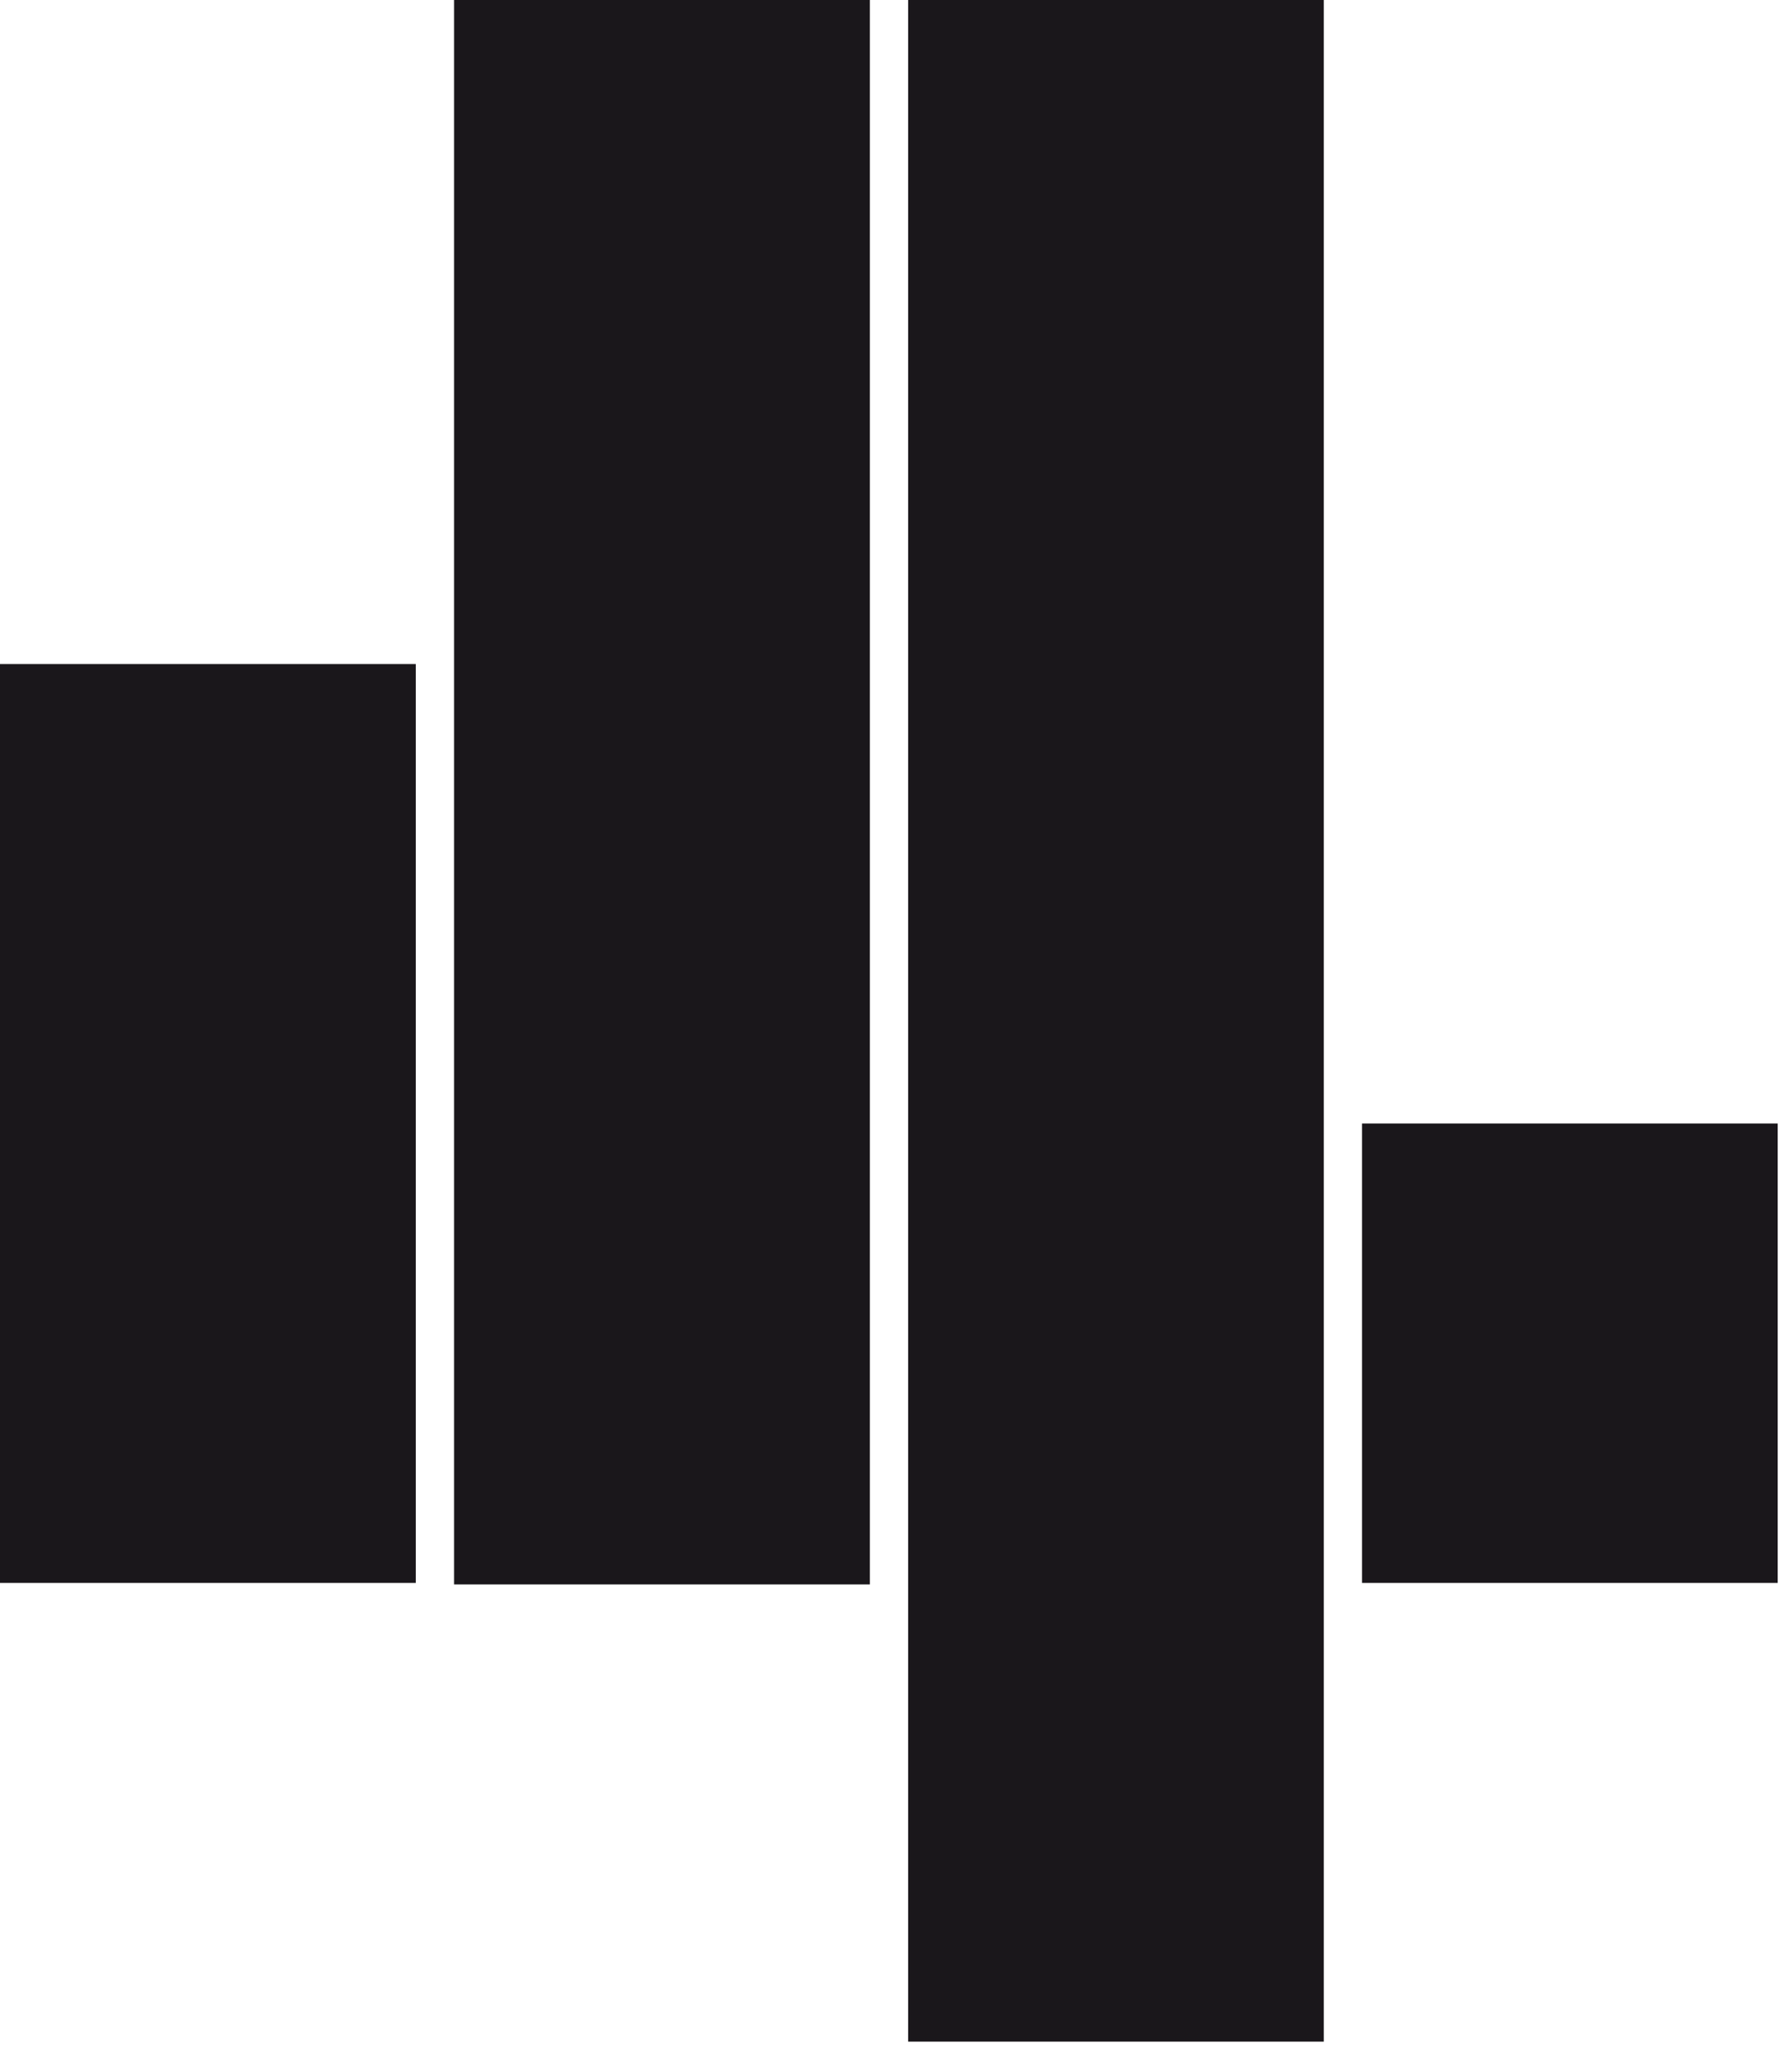
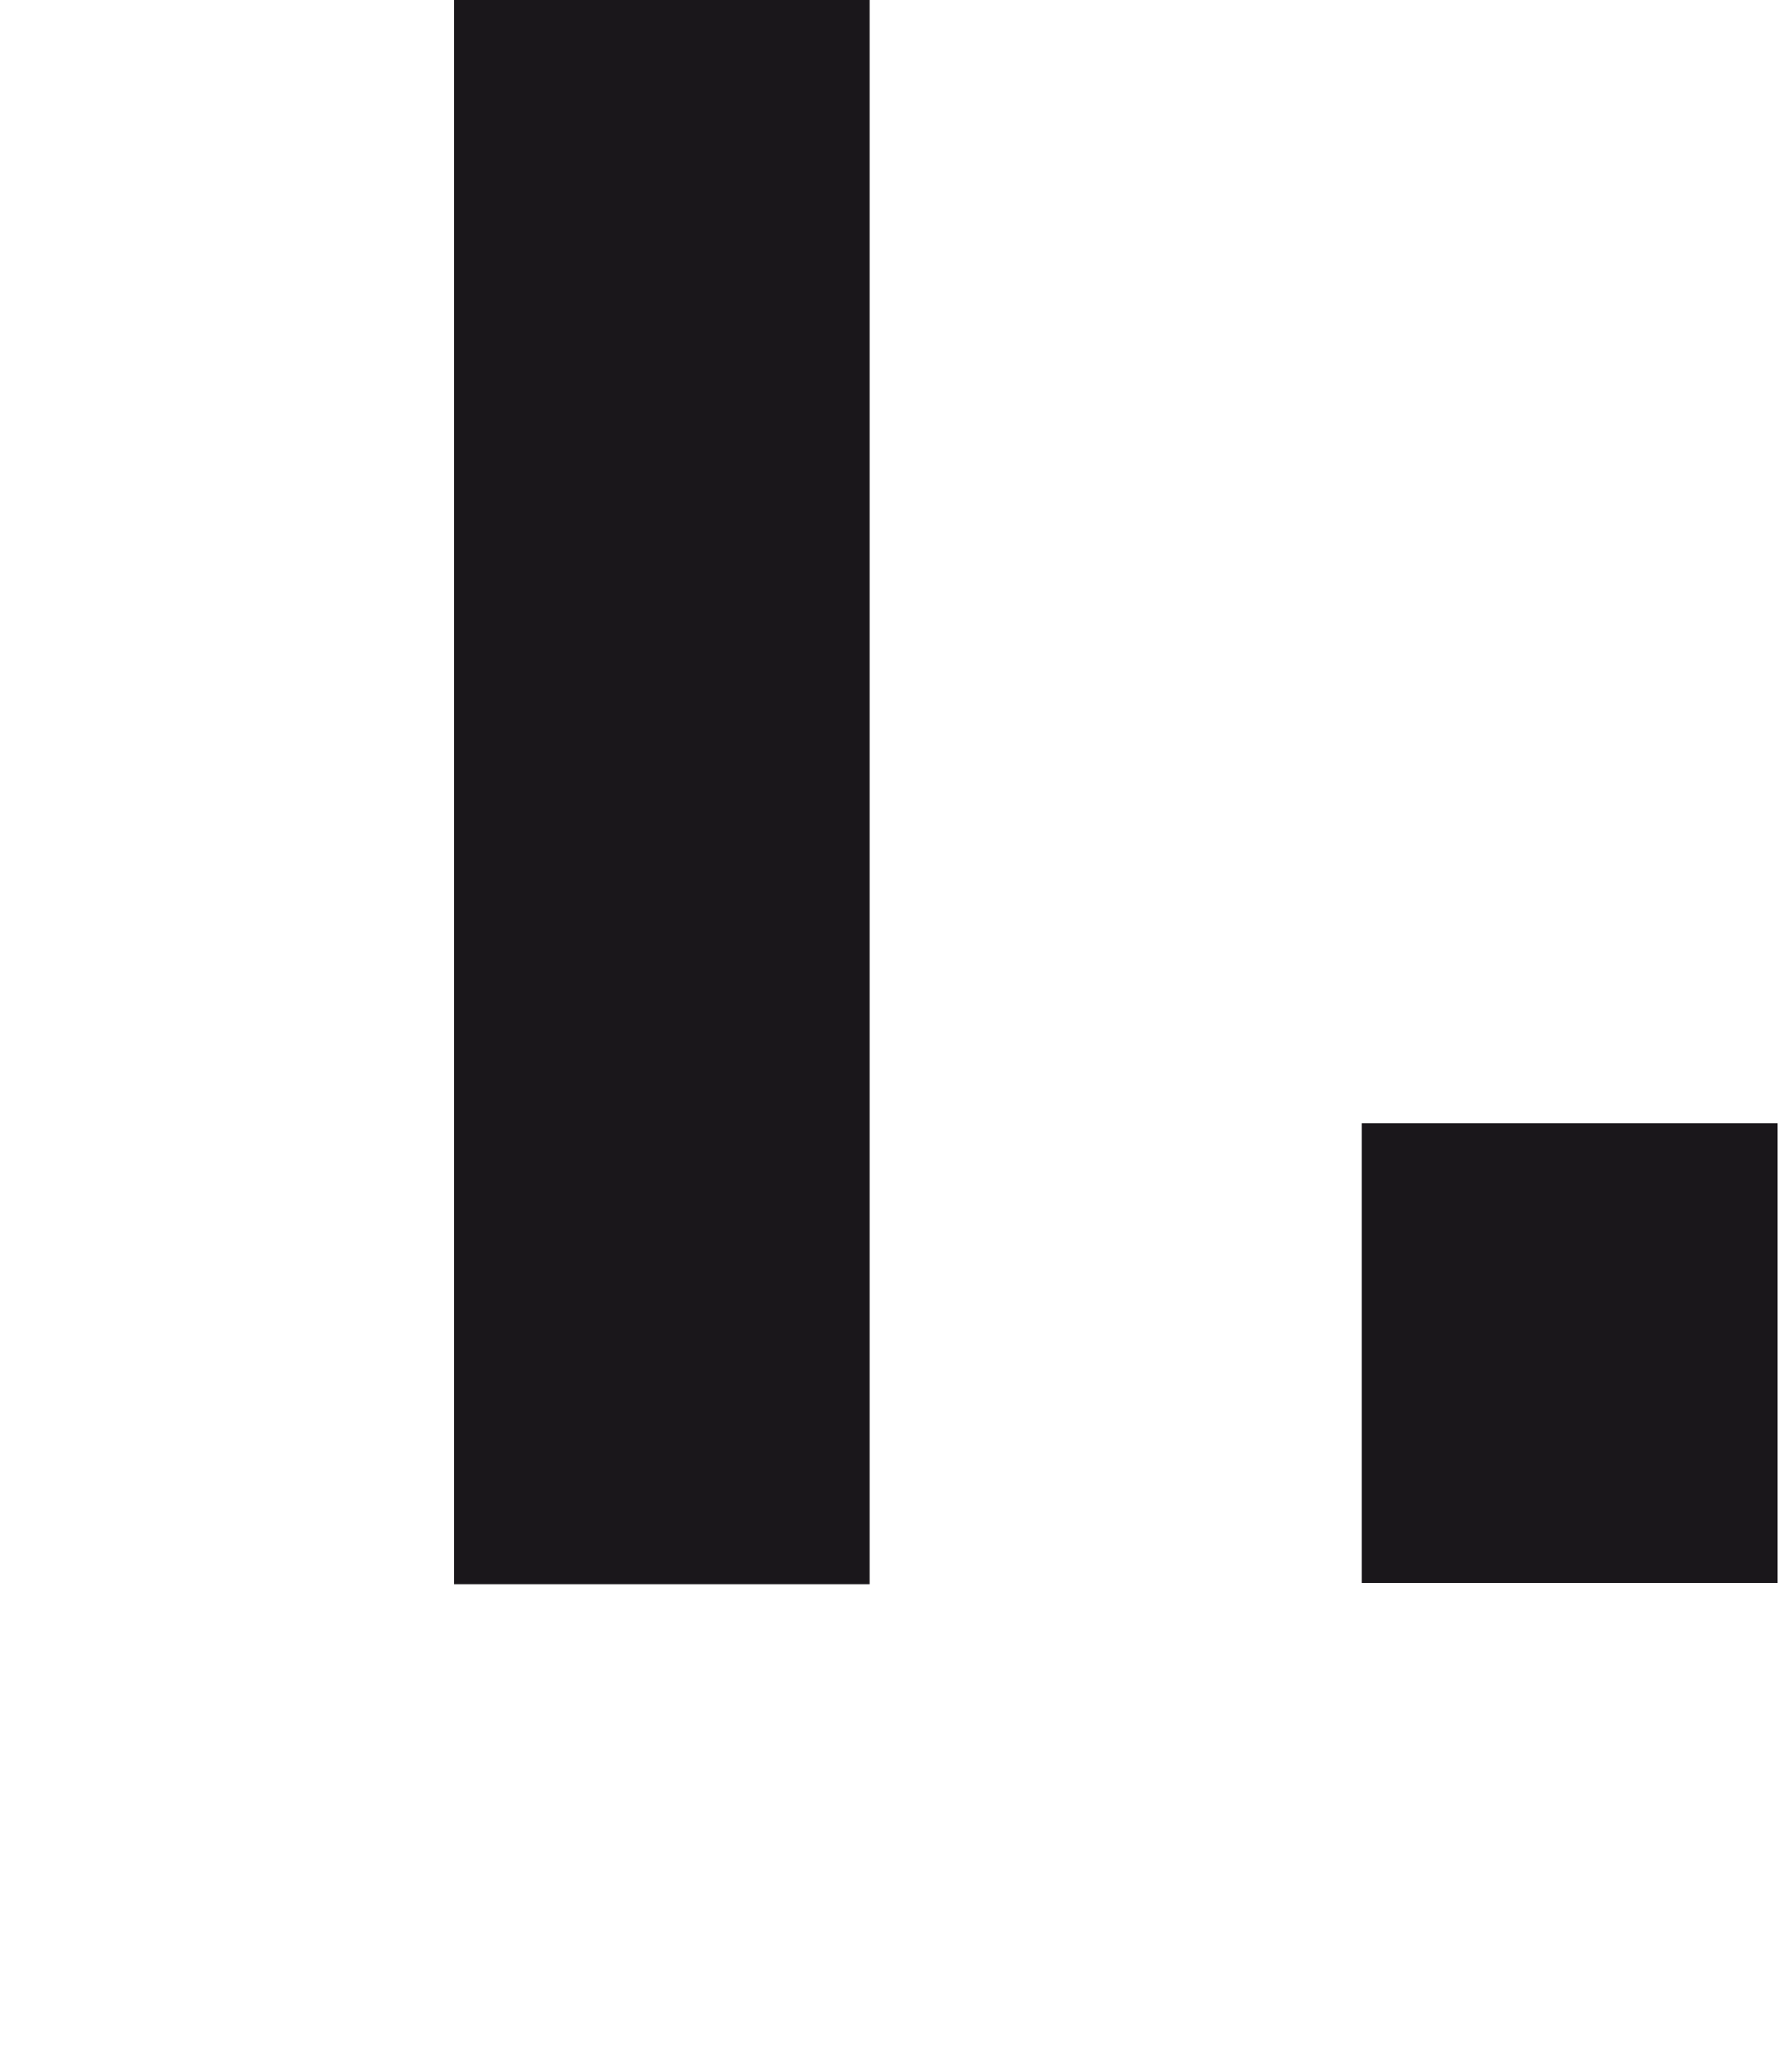
<svg xmlns="http://www.w3.org/2000/svg" width="111px" height="127px" viewBox="0 0 111 127" version="1.1">
  <title>Group 5</title>
  <g id="Page-1" stroke="none" stroke-width="1" fill="none" fill-rule="evenodd">
    <g id="Group-5" fill="#1A171B">
-       <polygon id="Fill-1" points="56.253 126.466 81.997 126.466 81.997 0 56.253 0" />
      <polygon id="Fill-2" points="28.127 98.145 53.882 98.145 53.882 1.42108547e-14 28.127 1.42108547e-14" />
-       <polygon id="Fill-3" points="0 98.052 25.755 98.052 25.755 41.134 0 41.134" />
      <polygon id="Fill-4" points="84.368 98.052 110.112 98.052 110.112 69.593 84.368 69.593" />
    </g>
  </g>
</svg>